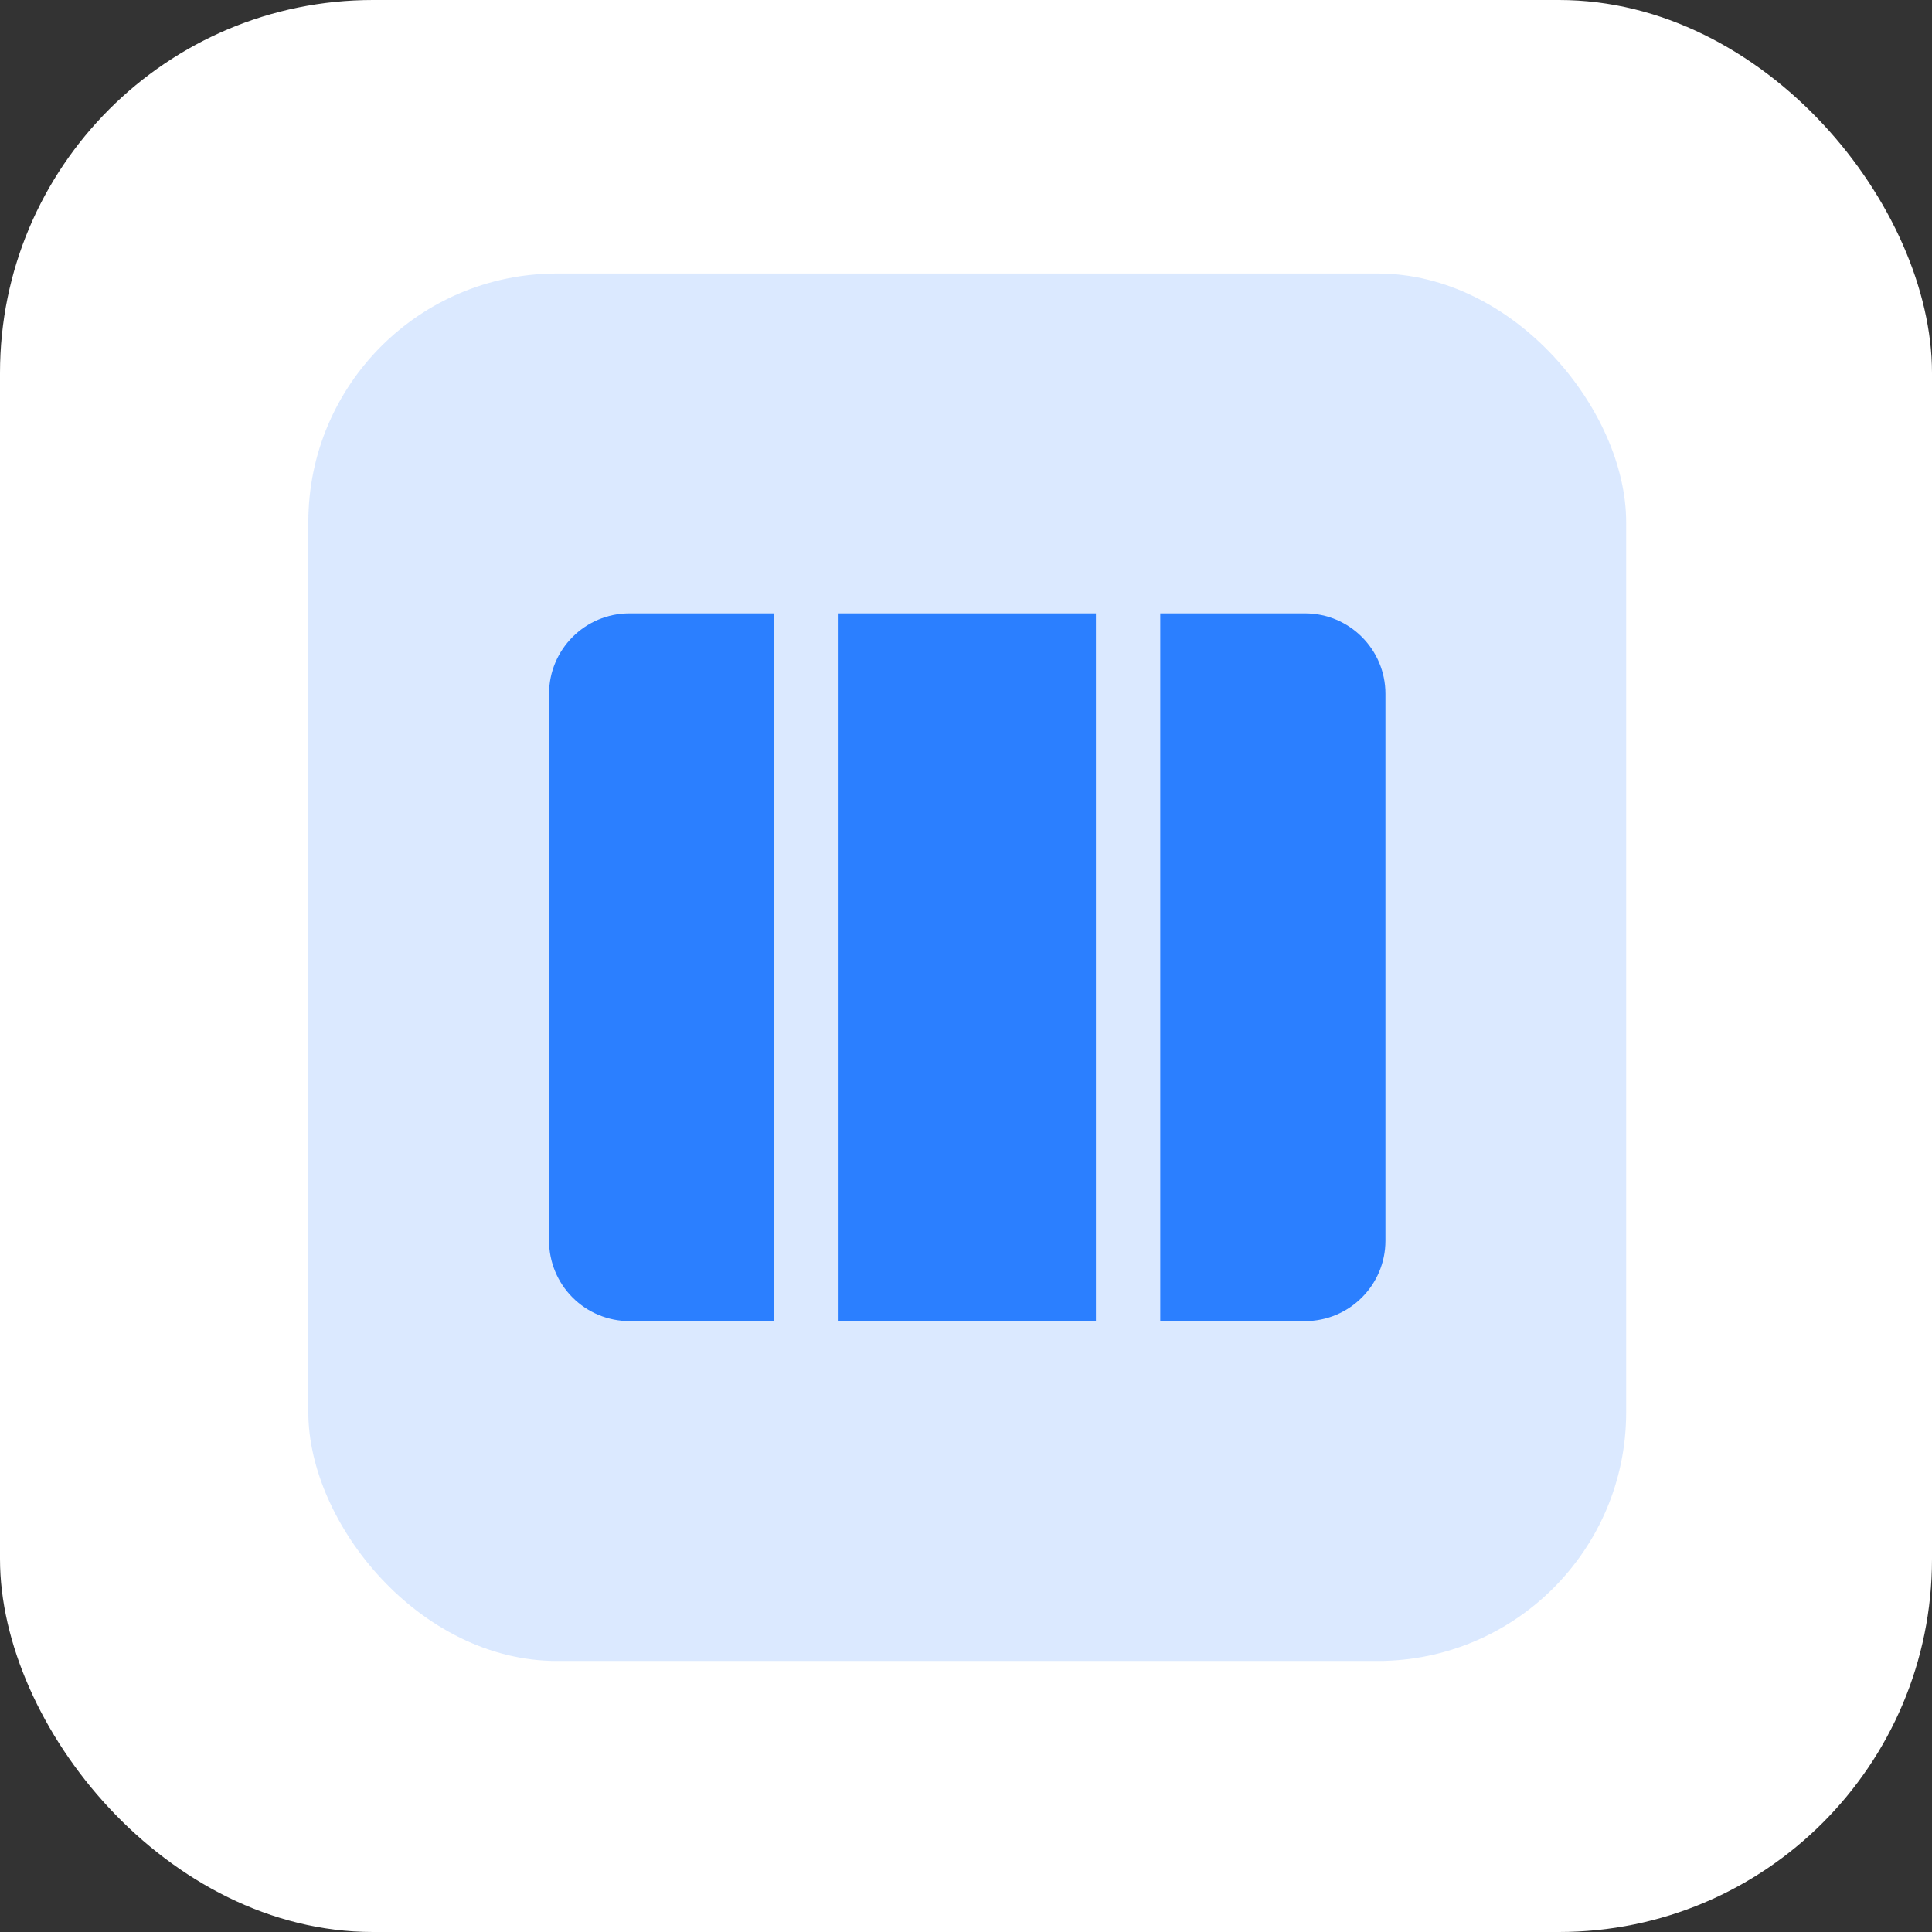
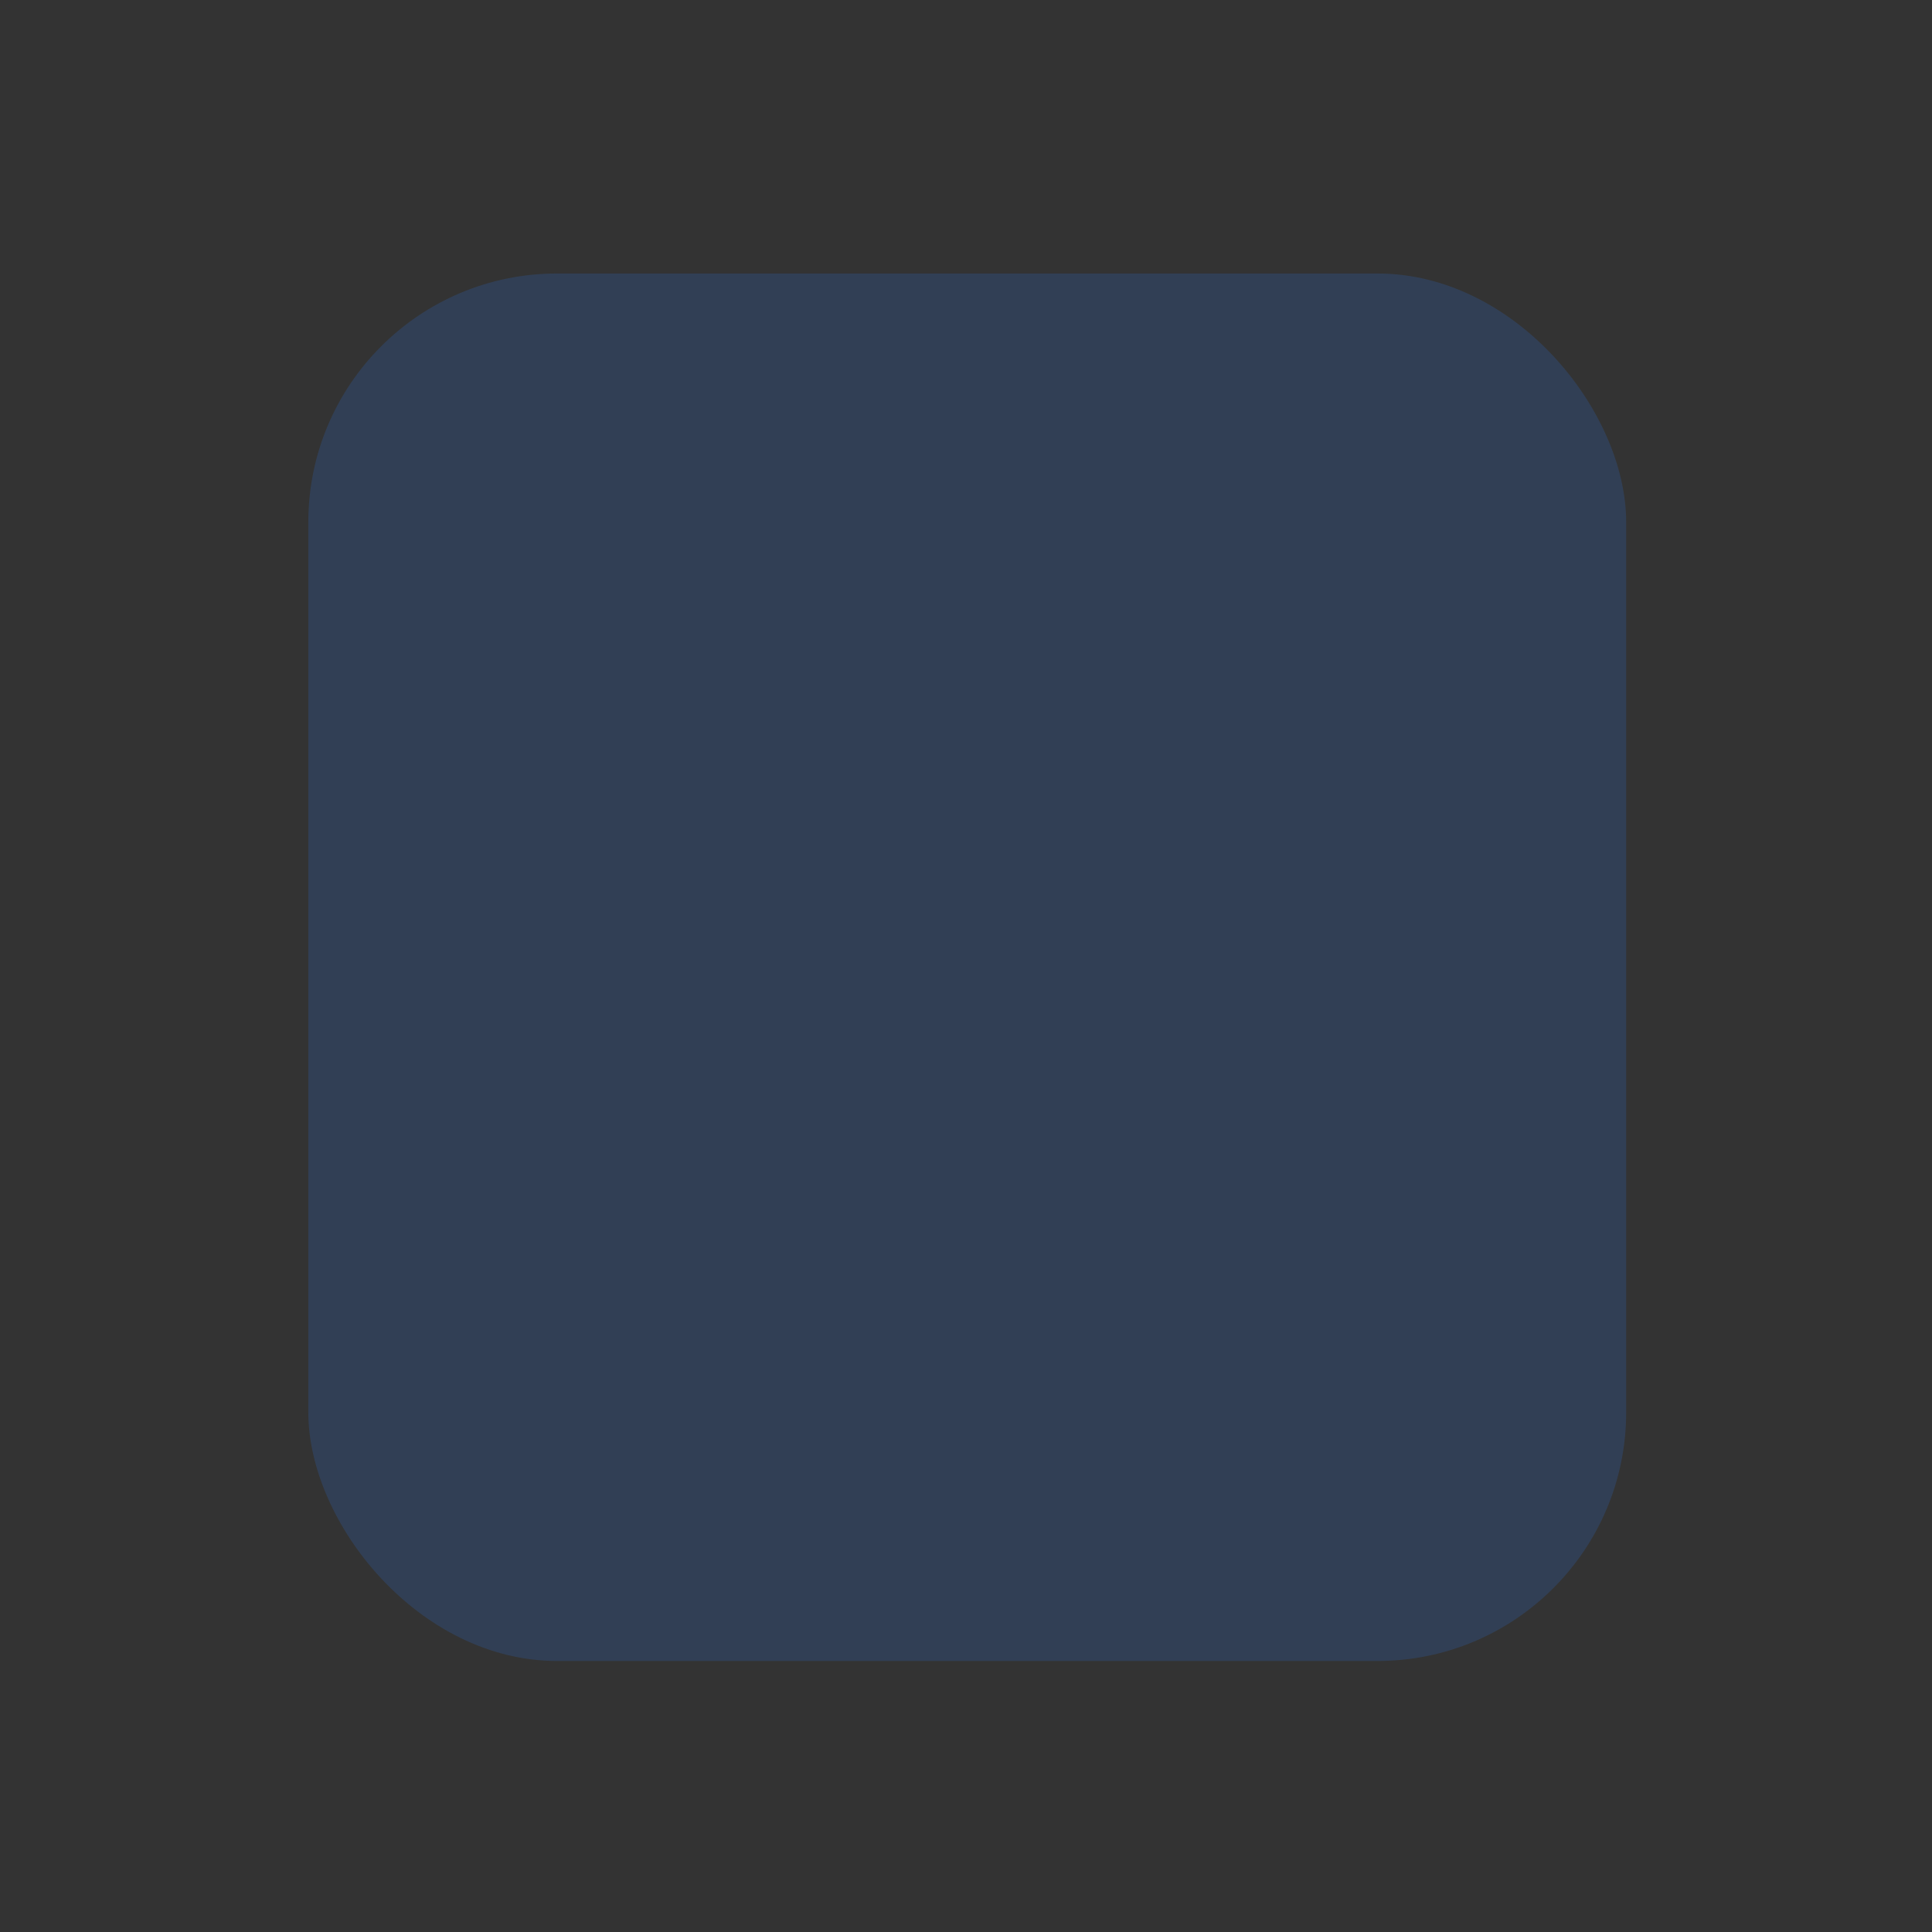
<svg xmlns="http://www.w3.org/2000/svg" width="777" height="777" viewBox="0 0 777 777" fill="none">
  <rect x="0" y="0" width="777" height="777" fill="#333333" stroke="none" />
-   <rect width="777" height="777" rx="150" fill="white" />
  <rect x="124" y="110" width="530" height="558" rx="100" fill="#2B7FFF" fill-opacity="0.17" />
-   <path d="M440.75 246.688H337.25V531.312H440.75V246.688ZM466.625 531.312H524.844C542.697 531.312 557.188 516.822 557.188 498.969V279.031C557.188 261.16 542.697 246.688 524.844 246.688H466.625V531.312ZM253.156 246.688H311.375V531.312H253.156C244.578 531.312 236.351 527.905 230.286 521.839C224.22 515.774 220.812 507.547 220.812 498.969V279.031C220.812 261.16 235.303 246.688 253.156 246.688Z" fill="#2B7FFF" />
</svg>